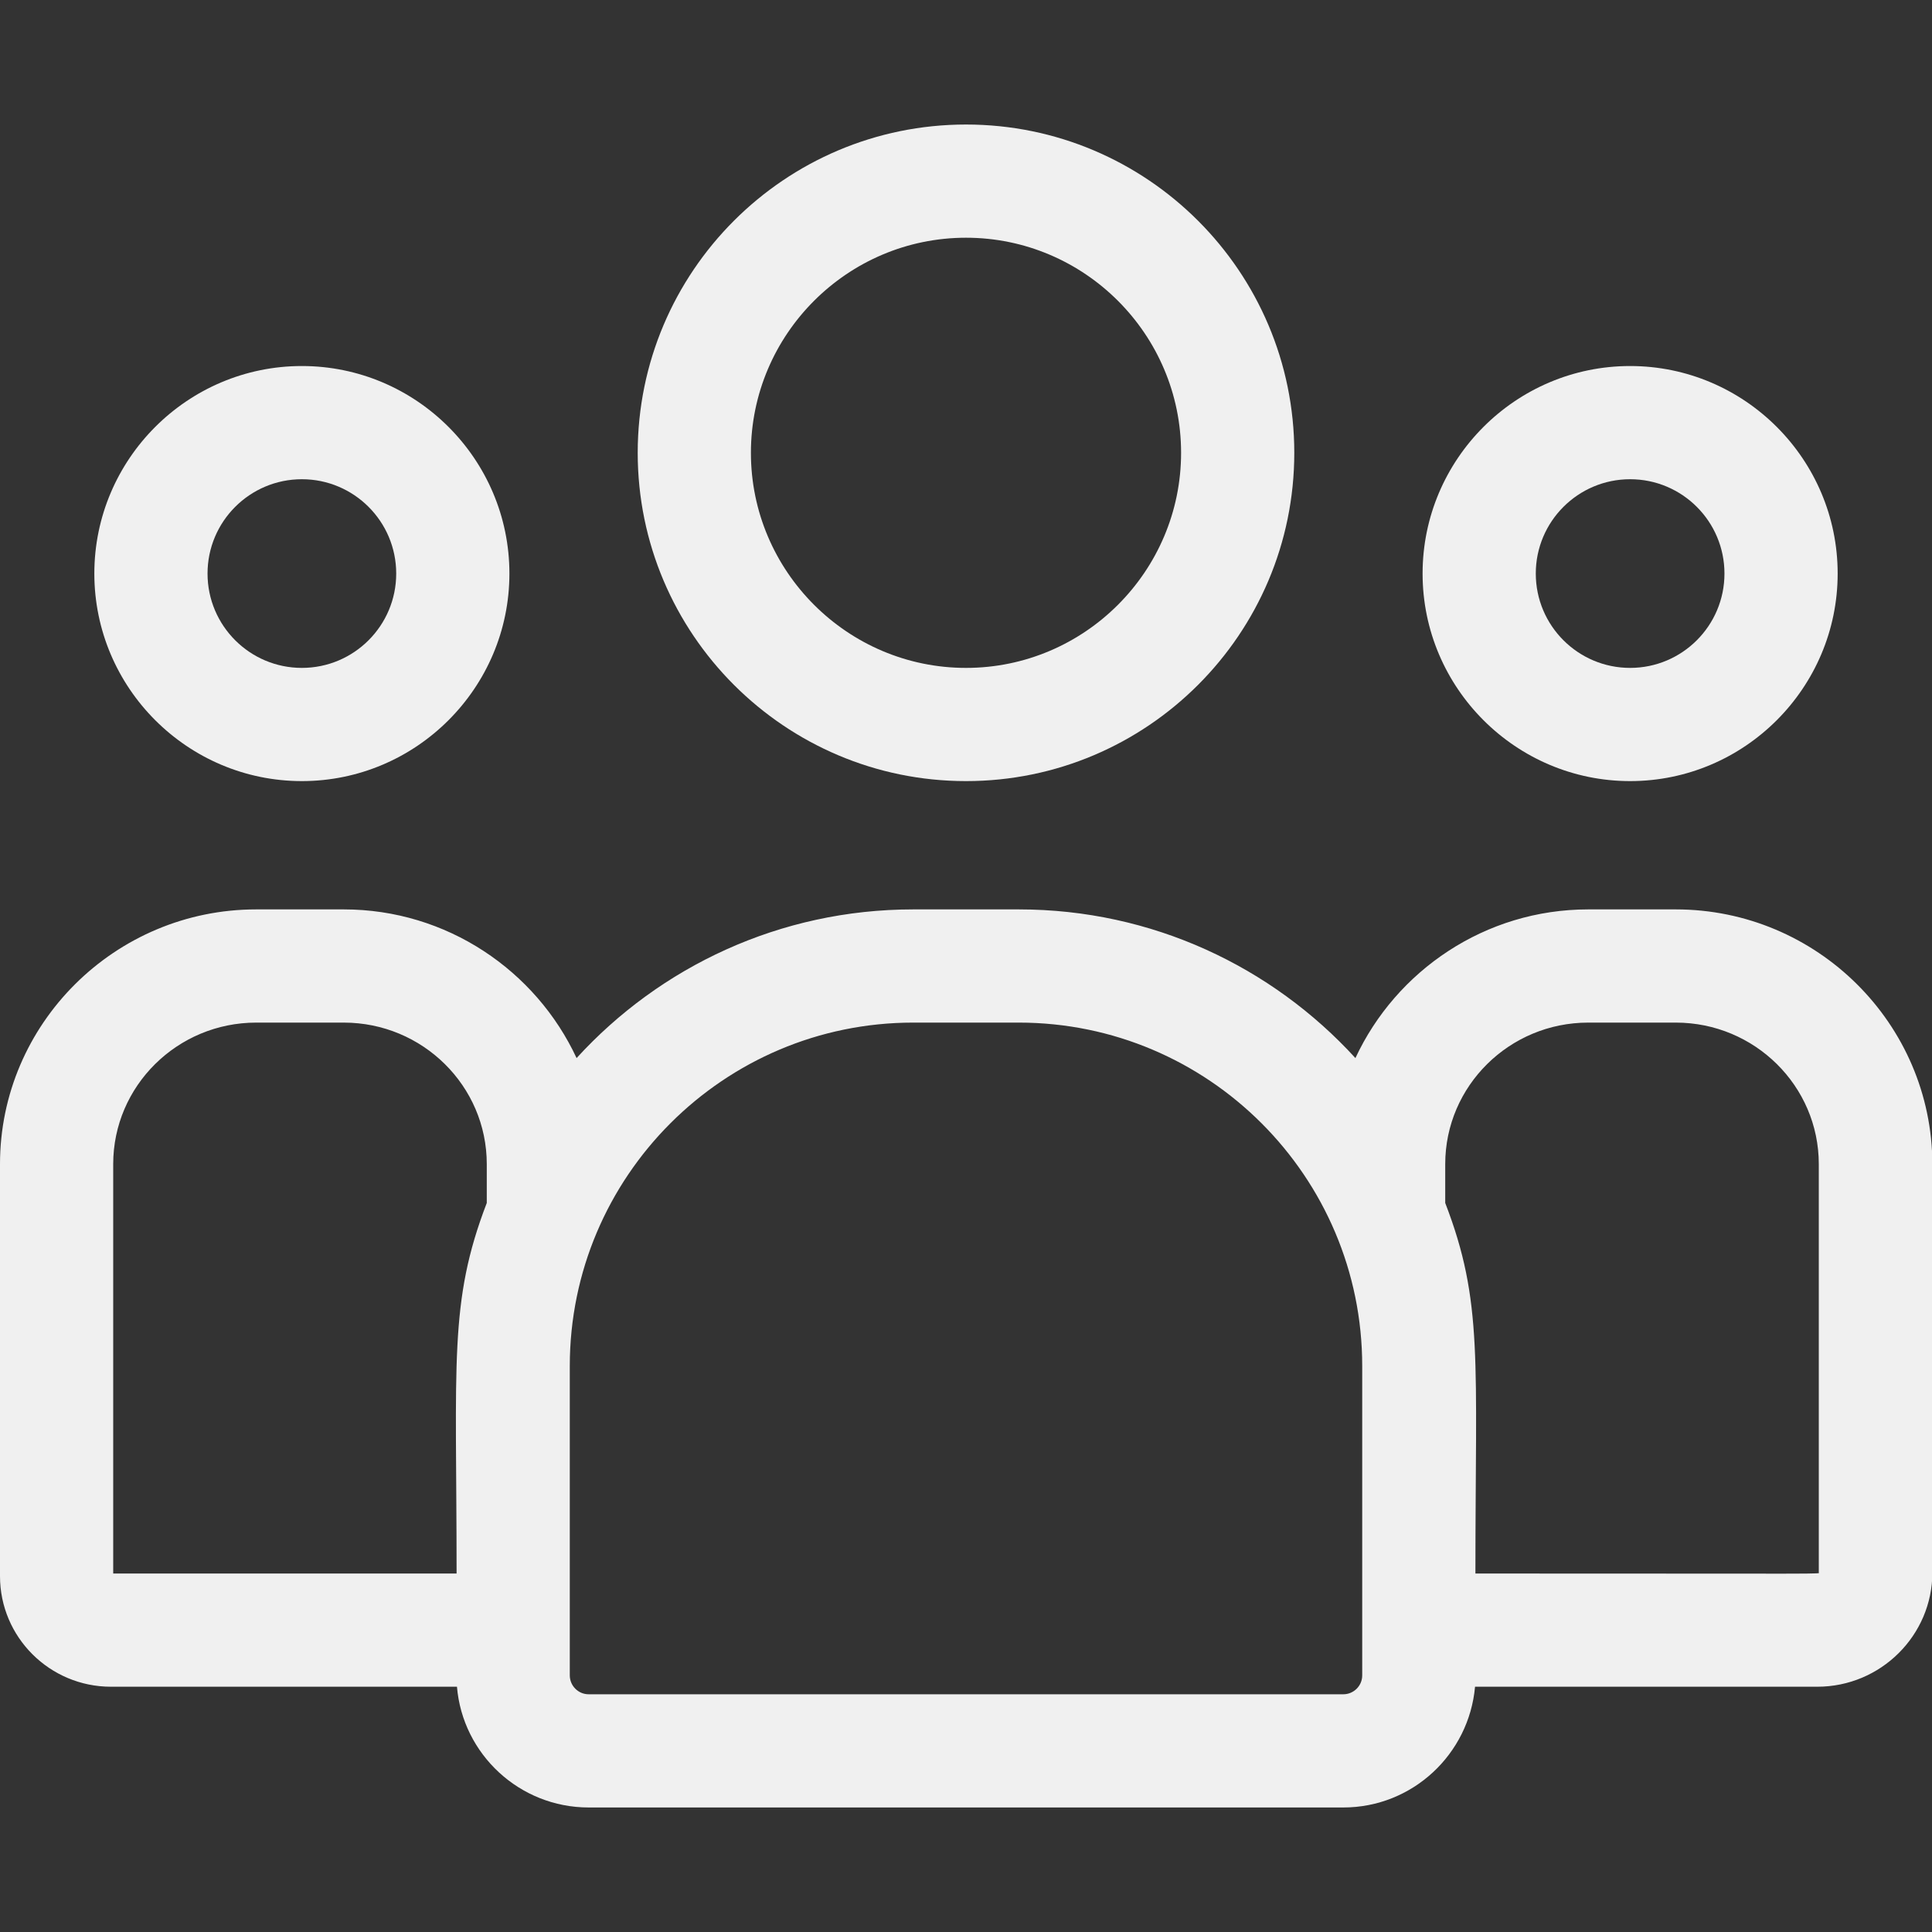
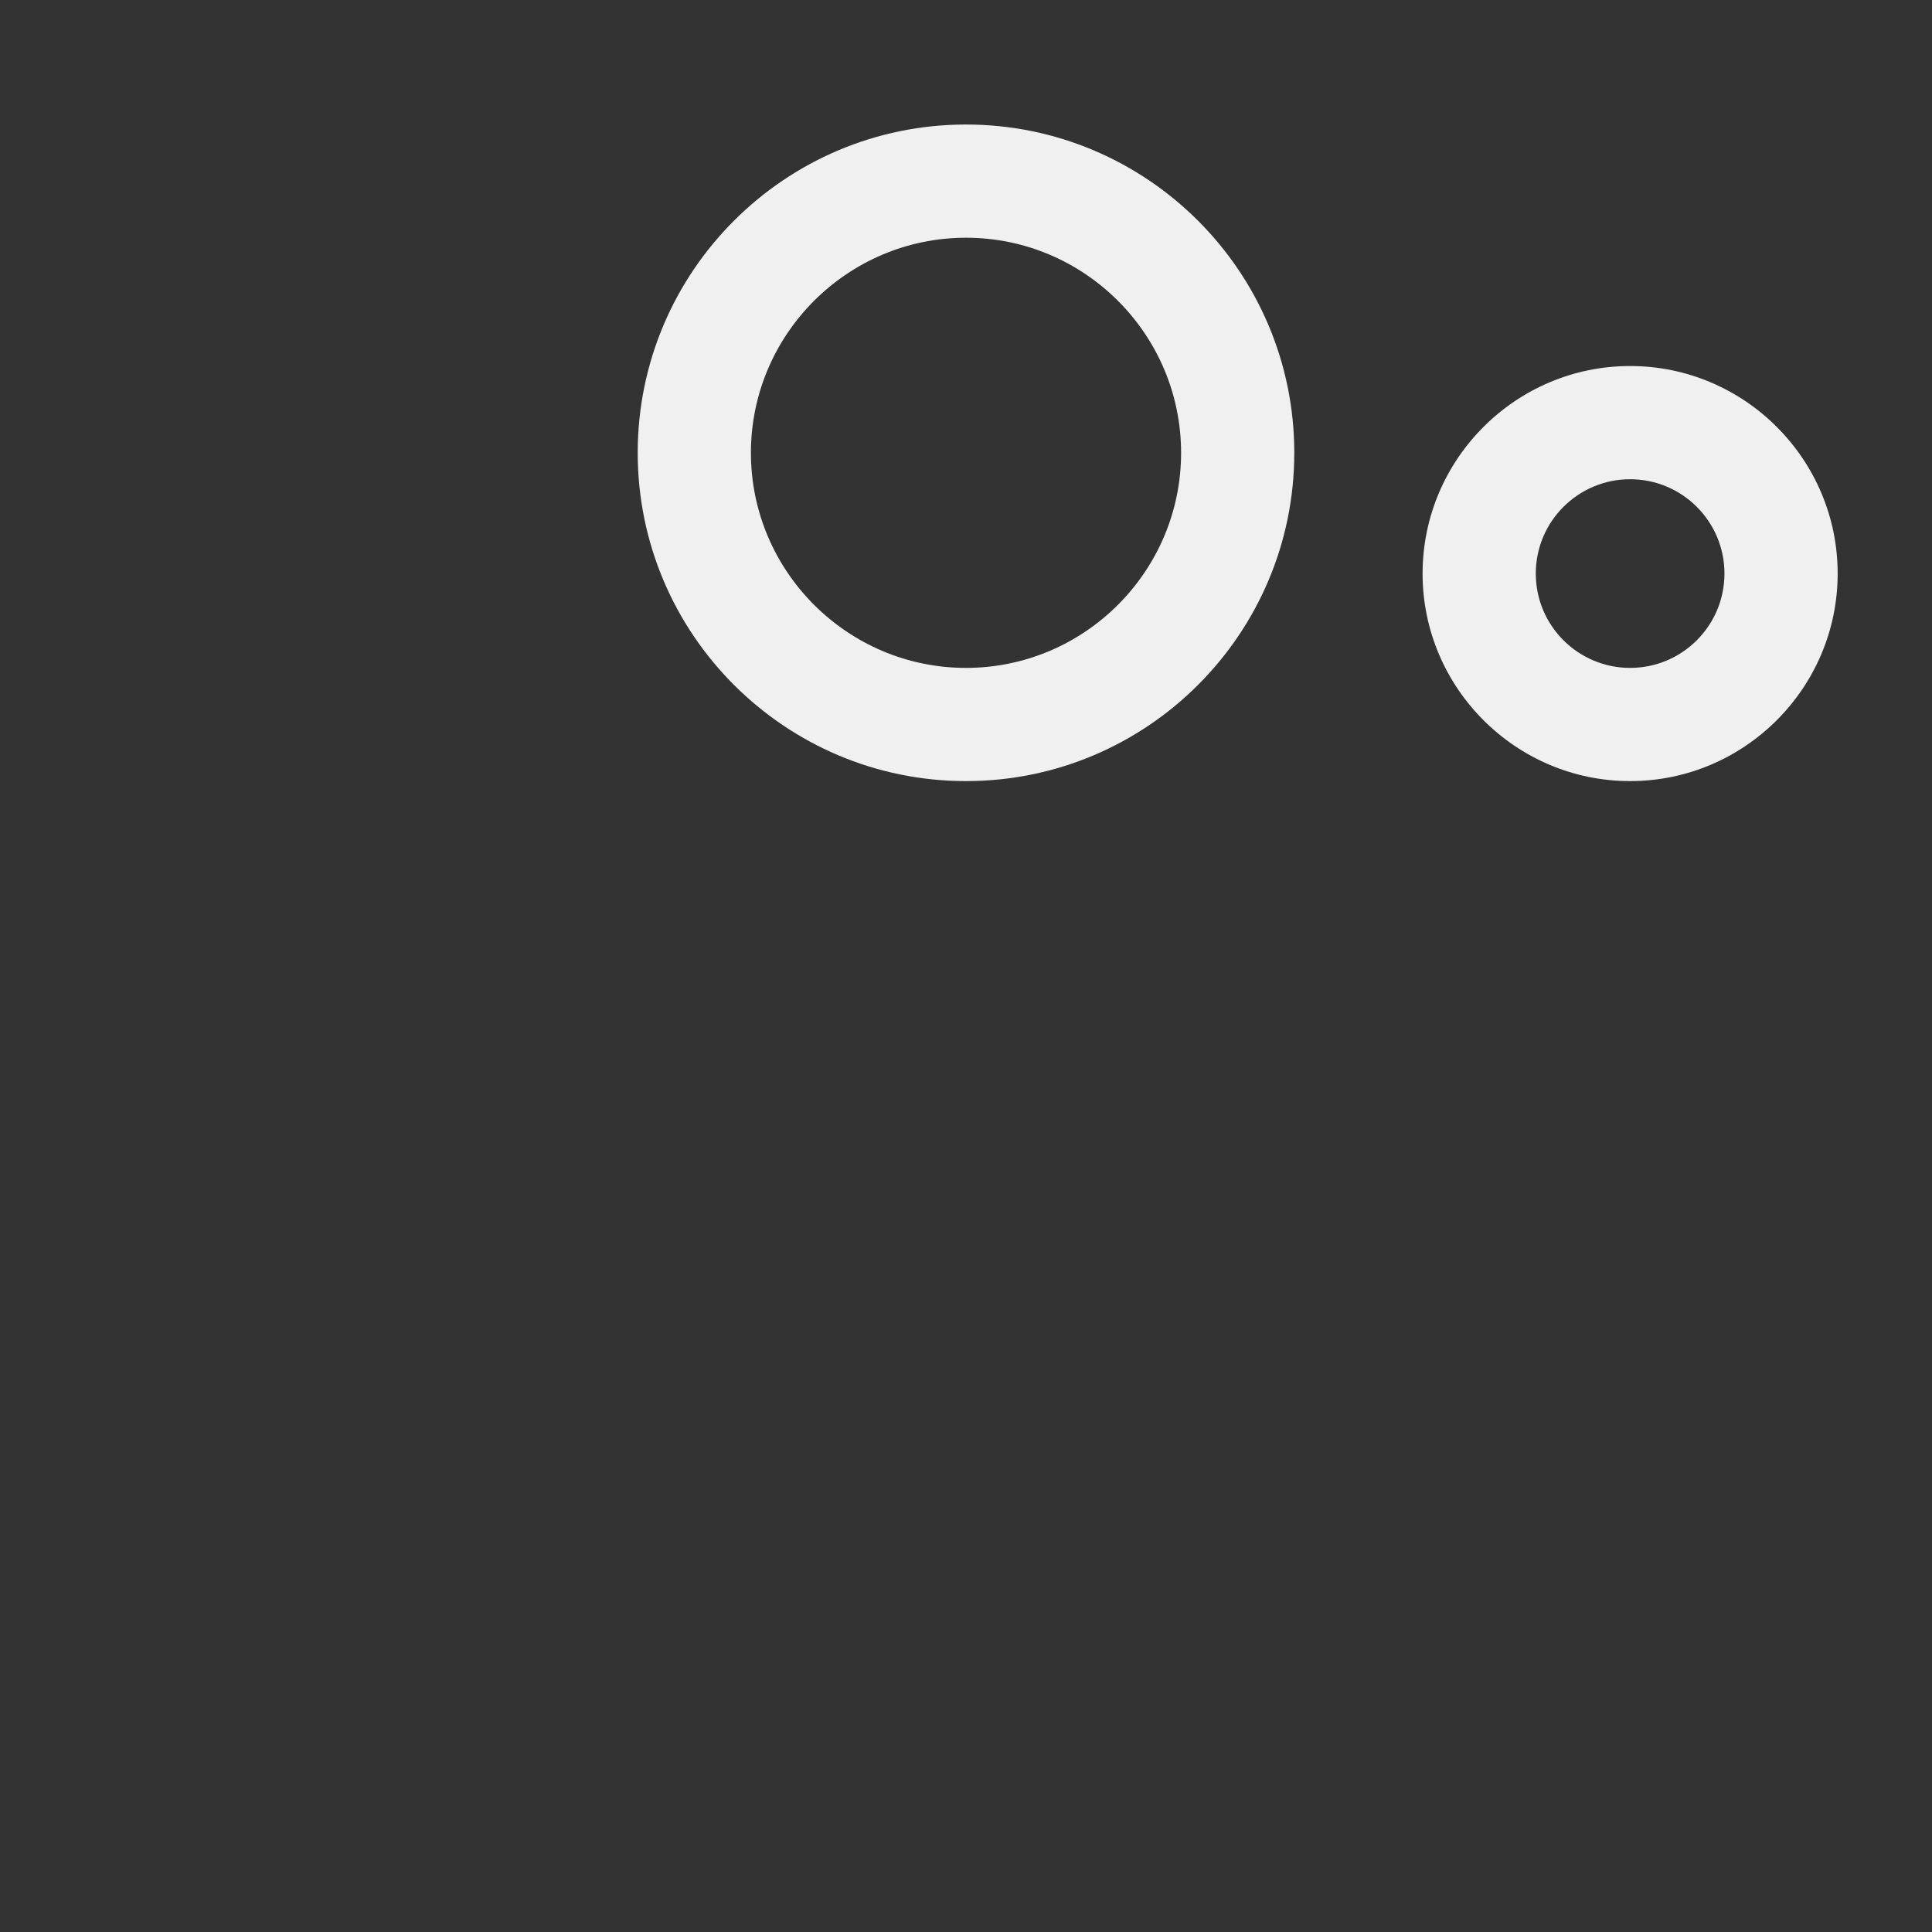
<svg xmlns="http://www.w3.org/2000/svg" version="1.1" id="Capa_1" x="0px" y="0px" viewBox="0 0 512 512" style="enable-background:new 0 0 512 512;" xml:space="preserve">
  <rect x="0" y="0" width="512" height="512" fill="#333333" stroke="none" />
  <style type="text/css"> .st0{fill:#F0F0F0;} </style>
  <g>
    <path class="st0" d="M256,207c48,0,87-39,87-87s-39-87-87-87s-87,39-87,87S208,207,256,207z M256,63c31.4,0,57,25.6,57,57 s-25.6,57-57,57s-57-25.6-57-57S224.6,63,256,63z" />
    <path class="st0" d="M432,207c30.3,0,55-24.7,55-55s-24.7-55-55-55s-55,24.7-55,55S401.7,207,432,207z M432,127 c13.8,0,25,11.2,25,25s-11.2,25-25,25s-25-11.2-25-25S418.2,127,432,127z" />
-     <path class="st0" d="M444.1,241h-23.2c-27.3,0-50.9,16.2-61.7,39.4C337.1,256.2,305.3,241,270,241h-28c-35.3,0-67.1,15.2-89.2,39.4 C142,257.2,118.4,241,91.1,241H67.9C30.5,241,0,271.3,0,308.5v109.2C0,433.9,13.2,447,29.4,447h91.7c1.5,17.9,16.6,32,34.9,32h200 c18.3,0,33.3-14.1,34.9-32h90.7c16.8,0,30.5-13.6,30.5-30.3V308.5C512,271.3,481.5,241,444.1,241L444.1,241z M30,308.5 c0-20.7,17-37.5,37.9-37.5h23.2c20.9,0,37.9,16.8,37.9,37.5v10.3c-10.1,26.3-8,42-8,98.2H30V308.5z M361,444c0,2.8-2.3,5-5,5H156 c-2.8,0-5-2.3-5-5v-82c0-50.2,40.8-91,91-91h28c50.2,0,91,40.8,91,91L361,444z M482,416.7c0,0.5,5.6,0.3-91,0.3 c0-56.7,2.1-72-8-98.2v-10.3c0-20.7,17-37.5,37.9-37.5h23.2c20.9,0,37.9,16.8,37.9,37.5V416.7z" />
-     <path class="st0" d="M80,207c30.3,0,55-24.7,55-55s-24.7-55-55-55s-55,24.7-55,55S49.7,207,80,207z M80,127c13.8,0,25,11.2,25,25 s-11.2,25-25,25s-25-11.2-25-25S66.2,127,80,127z" />
  </g>
</svg>